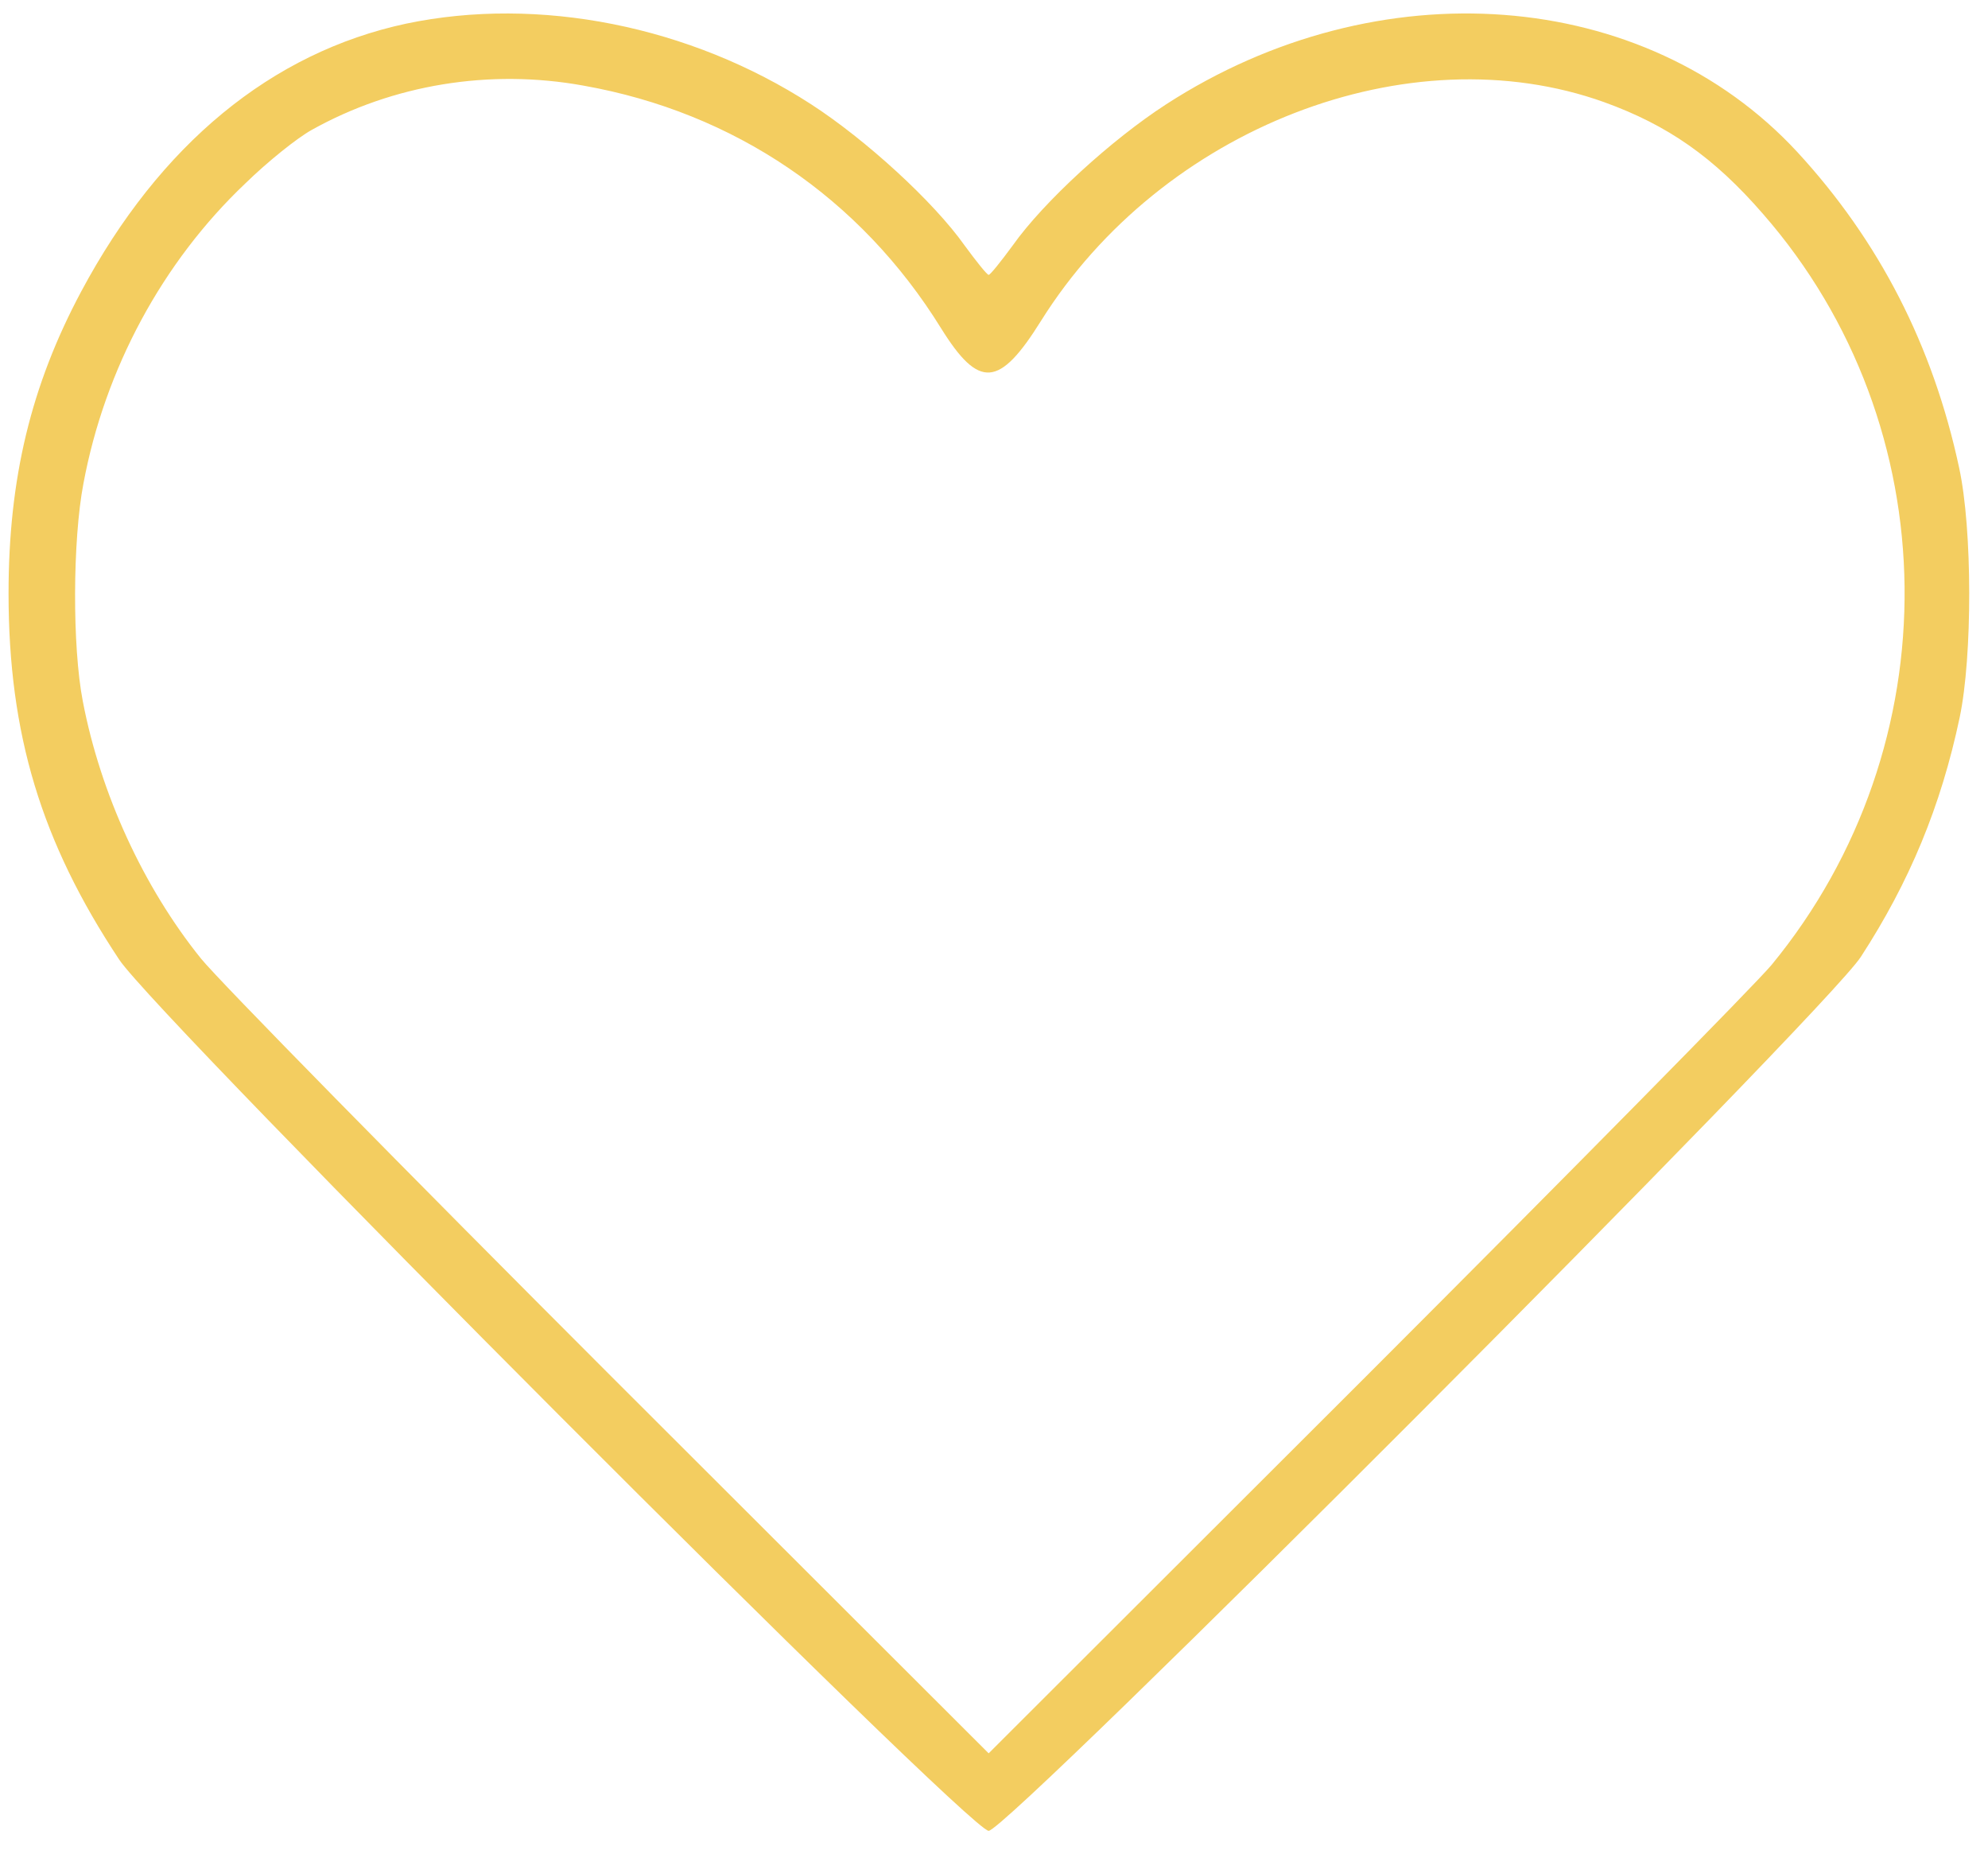
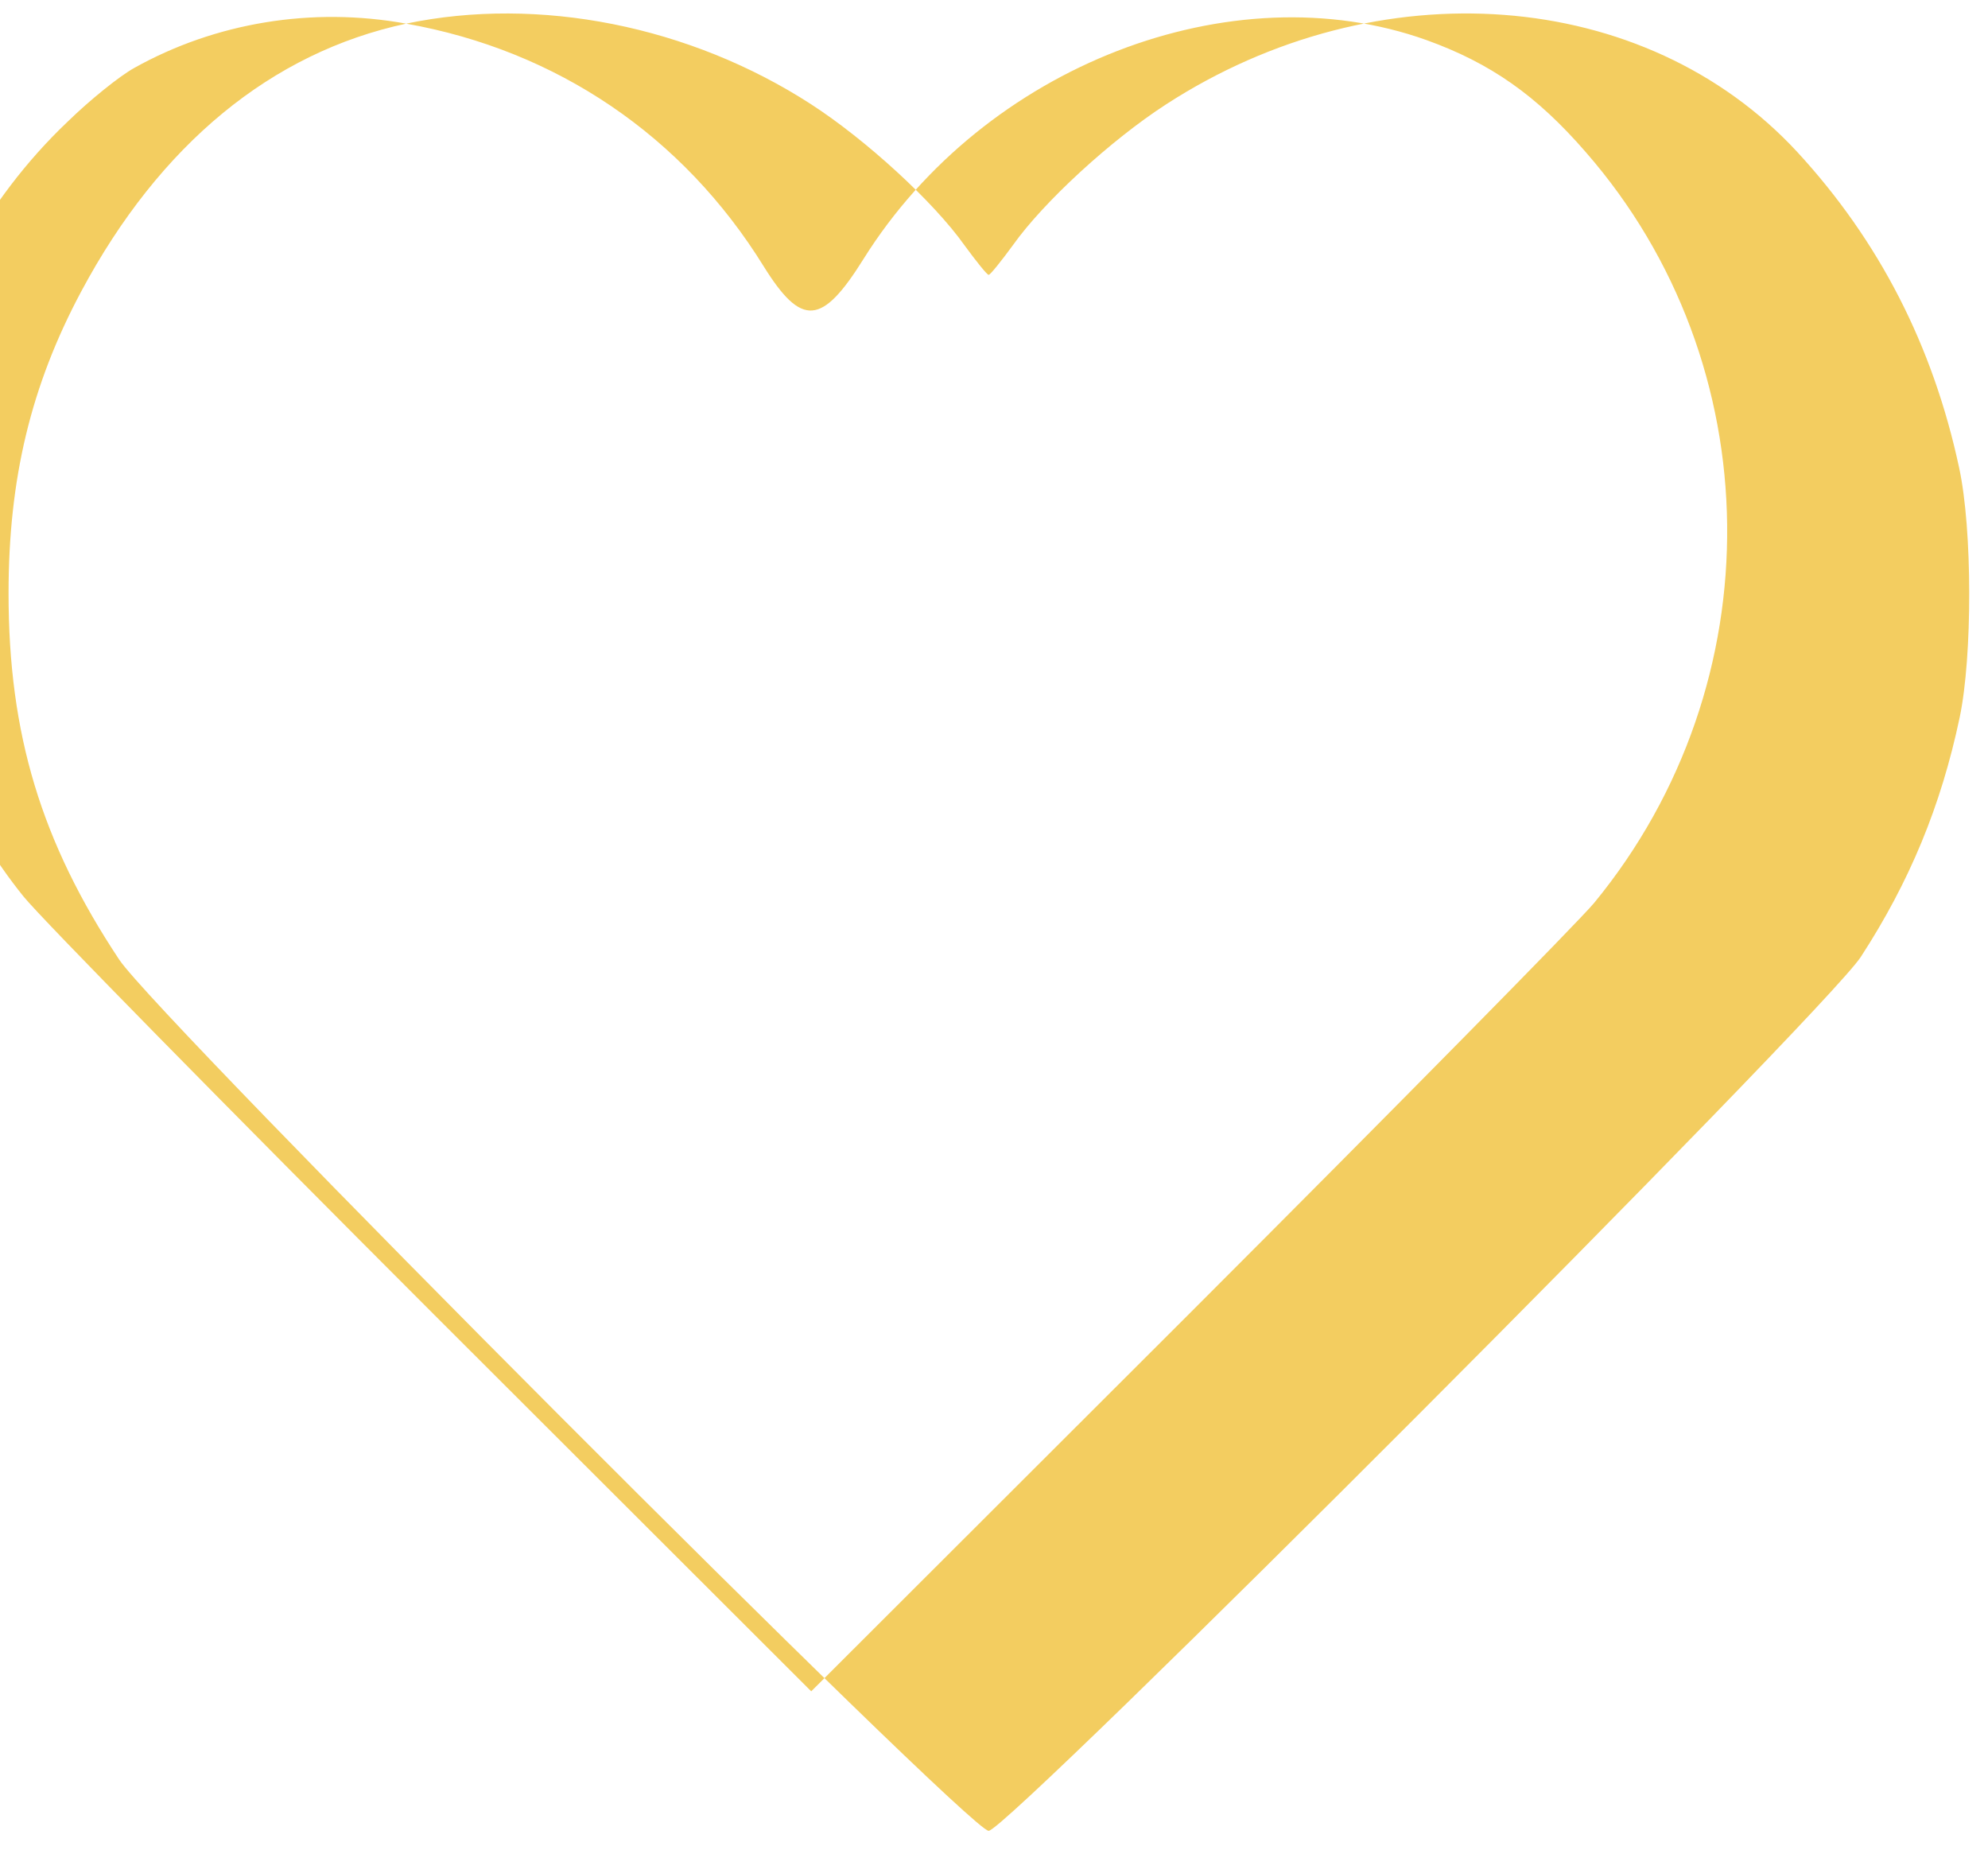
<svg xmlns="http://www.w3.org/2000/svg" version="1.0" width="43" height="40" viewBox="0 0 372 343" preserveAspectRatio="xMidYMid meet">
  <g transform="translate(0,343) scale(0.1,-0.1)" fill="#F3CD60" stroke="none">
-     <path d="M760 3401 c-252 -54 -461 -226 -608 -501 -94 -176 -136 -350 -136 -565 0 -263 61 -465 207 -685 73 -110 1590 -1630 1627 -1630 36 0 1564 1531 1632 1635 91 140 150 282 185 448 24 114 24 352 -1 467 -49 229 -150 425 -303 591 -285 308 -784 346 -1181 89 -102 -66 -229 -182 -287 -264 -22 -30 -42 -55 -45 -55 -3 0 -23 25 -45 55 -58 82 -185 198 -287 264 -227 147 -510 203 -758 151z m332 -116 c282 -50 518 -210 669 -454 71 -114 109 -111 187 14 226 361 689 540 1054 409 119 -43 205 -103 297 -209 347 -397 354 -994 16 -1405 -30 -36 -371 -382 -759 -770 l-706 -705 -706 705 c-388 388 -734 740 -768 782 -108 134 -188 309 -221 481 -20 103 -19 302 1 407 40 215 148 415 303 562 42 41 97 85 124 100 152 85 333 115 509 83z" />
+     <path d="M760 3401 c-252 -54 -461 -226 -608 -501 -94 -176 -136 -350 -136 -565 0 -263 61 -465 207 -685 73 -110 1590 -1630 1627 -1630 36 0 1564 1531 1632 1635 91 140 150 282 185 448 24 114 24 352 -1 467 -49 229 -150 425 -303 591 -285 308 -784 346 -1181 89 -102 -66 -229 -182 -287 -264 -22 -30 -42 -55 -45 -55 -3 0 -23 25 -45 55 -58 82 -185 198 -287 264 -227 147 -510 203 -758 151z c282 -50 518 -210 669 -454 71 -114 109 -111 187 14 226 361 689 540 1054 409 119 -43 205 -103 297 -209 347 -397 354 -994 16 -1405 -30 -36 -371 -382 -759 -770 l-706 -705 -706 705 c-388 388 -734 740 -768 782 -108 134 -188 309 -221 481 -20 103 -19 302 1 407 40 215 148 415 303 562 42 41 97 85 124 100 152 85 333 115 509 83z" />
  </g>
</svg>